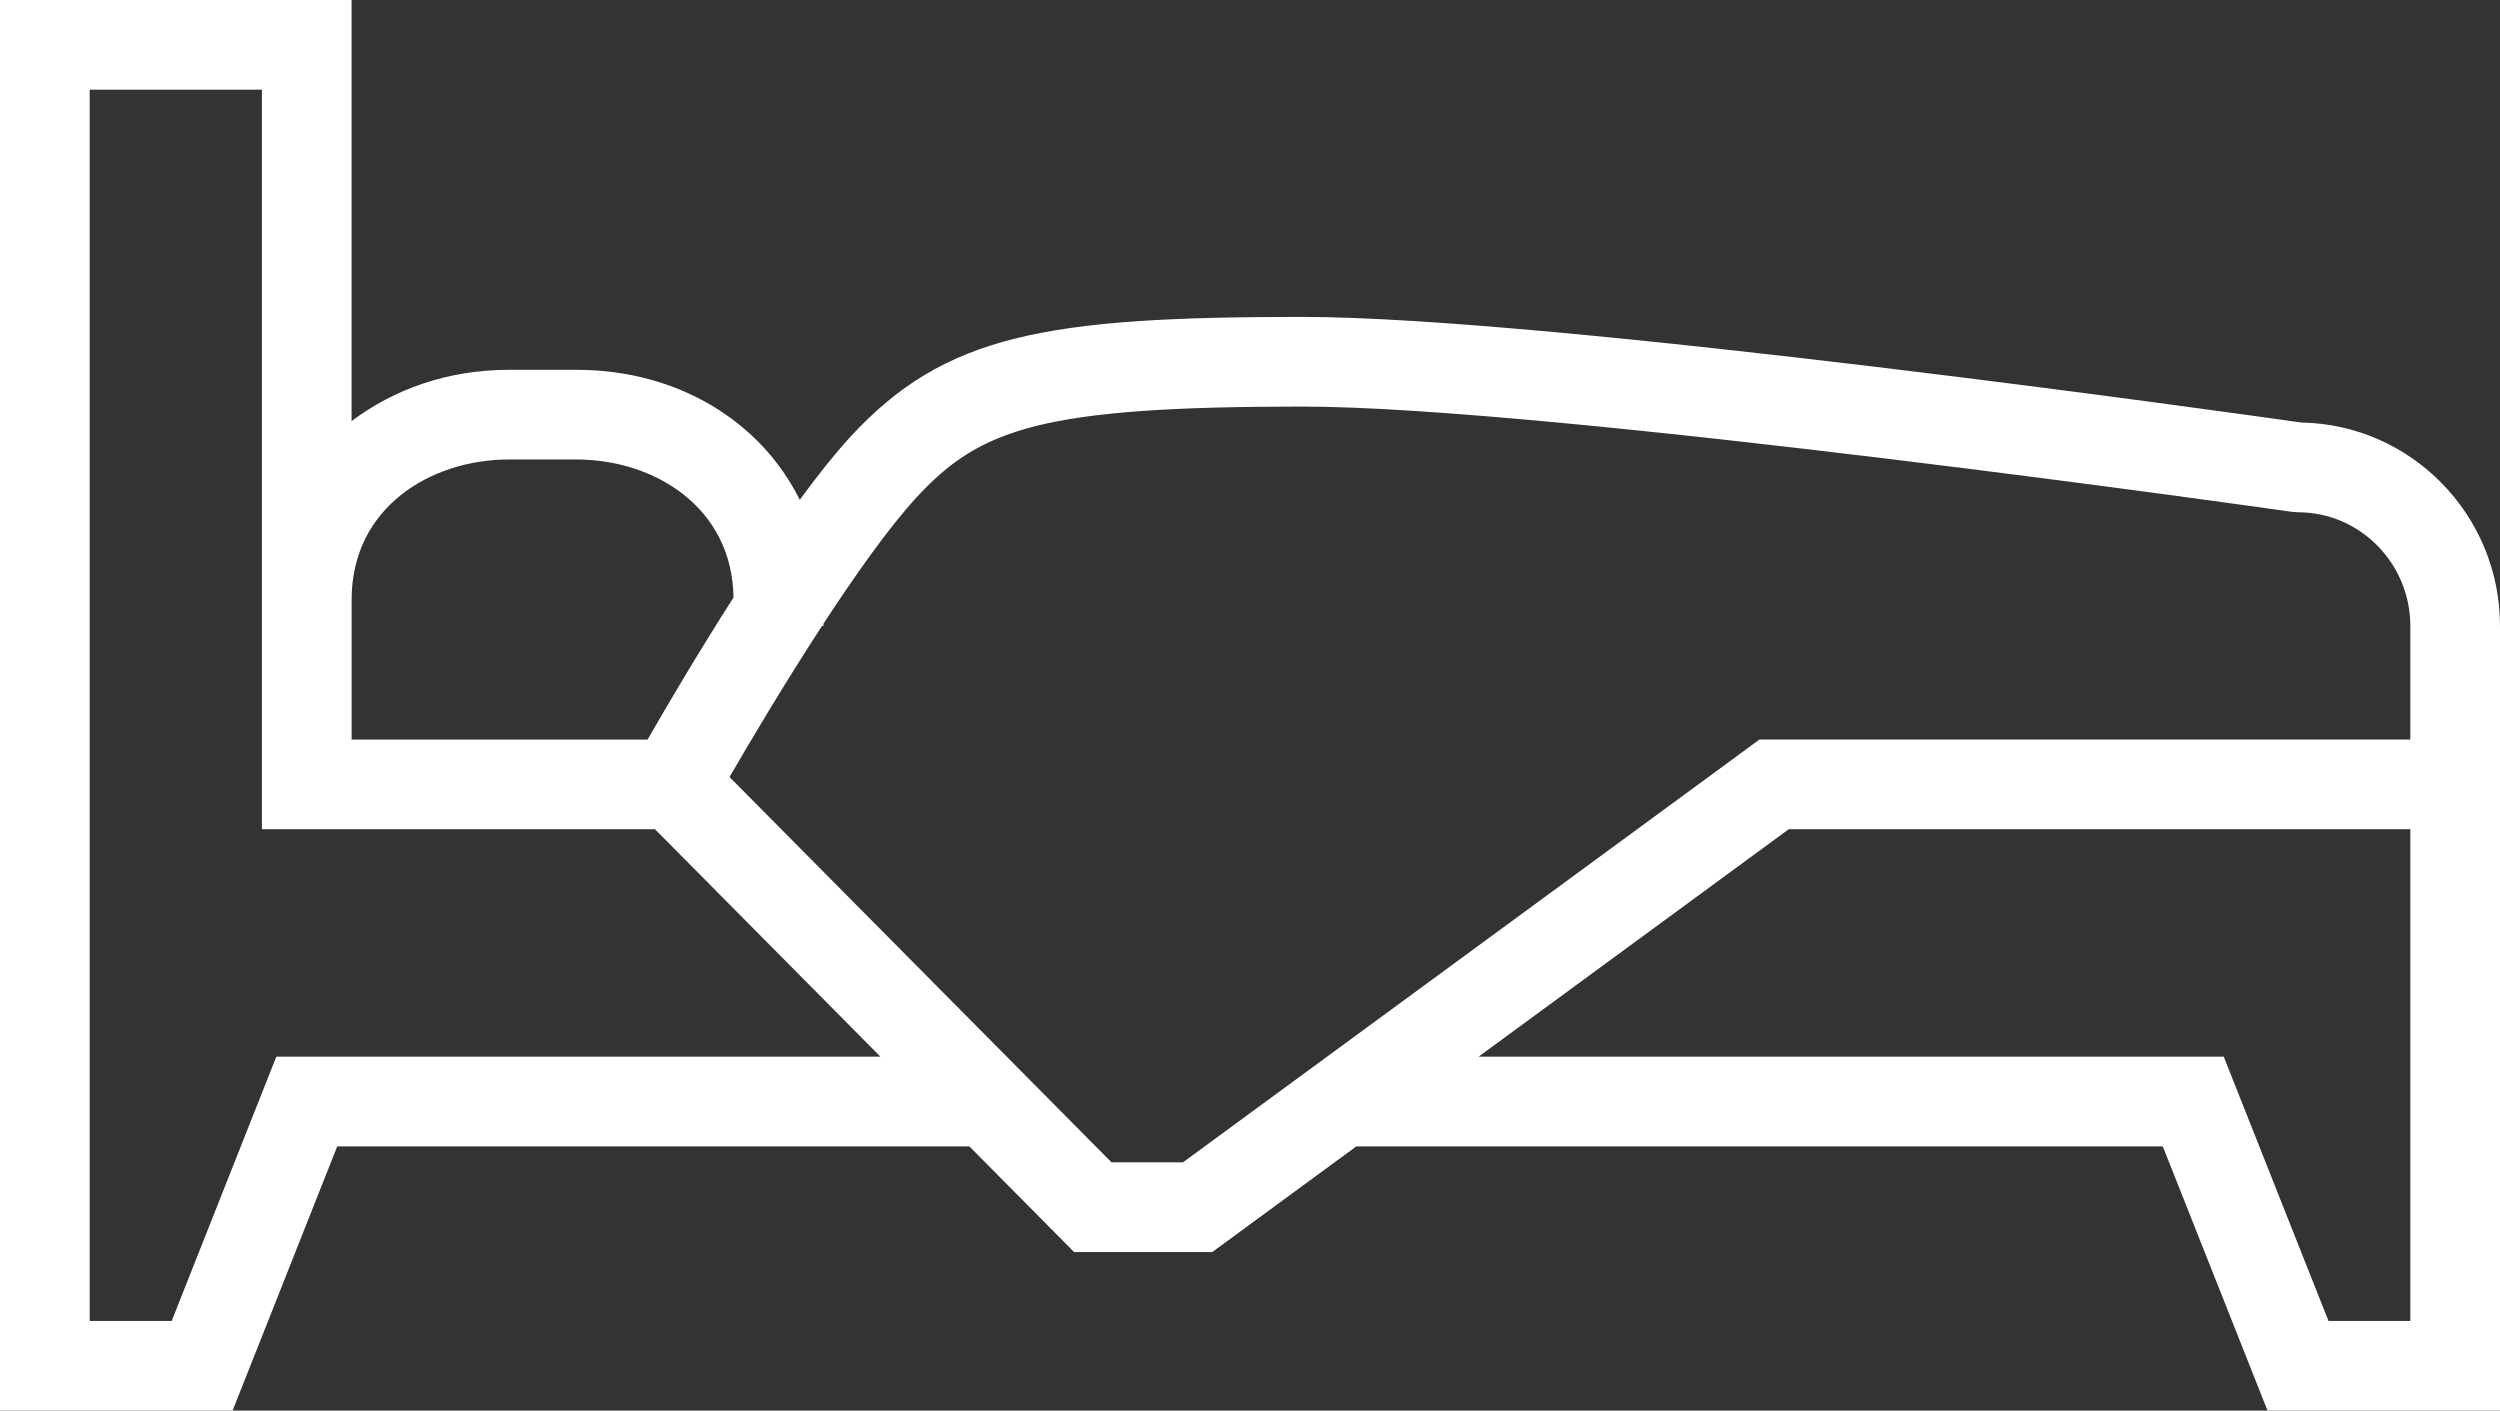
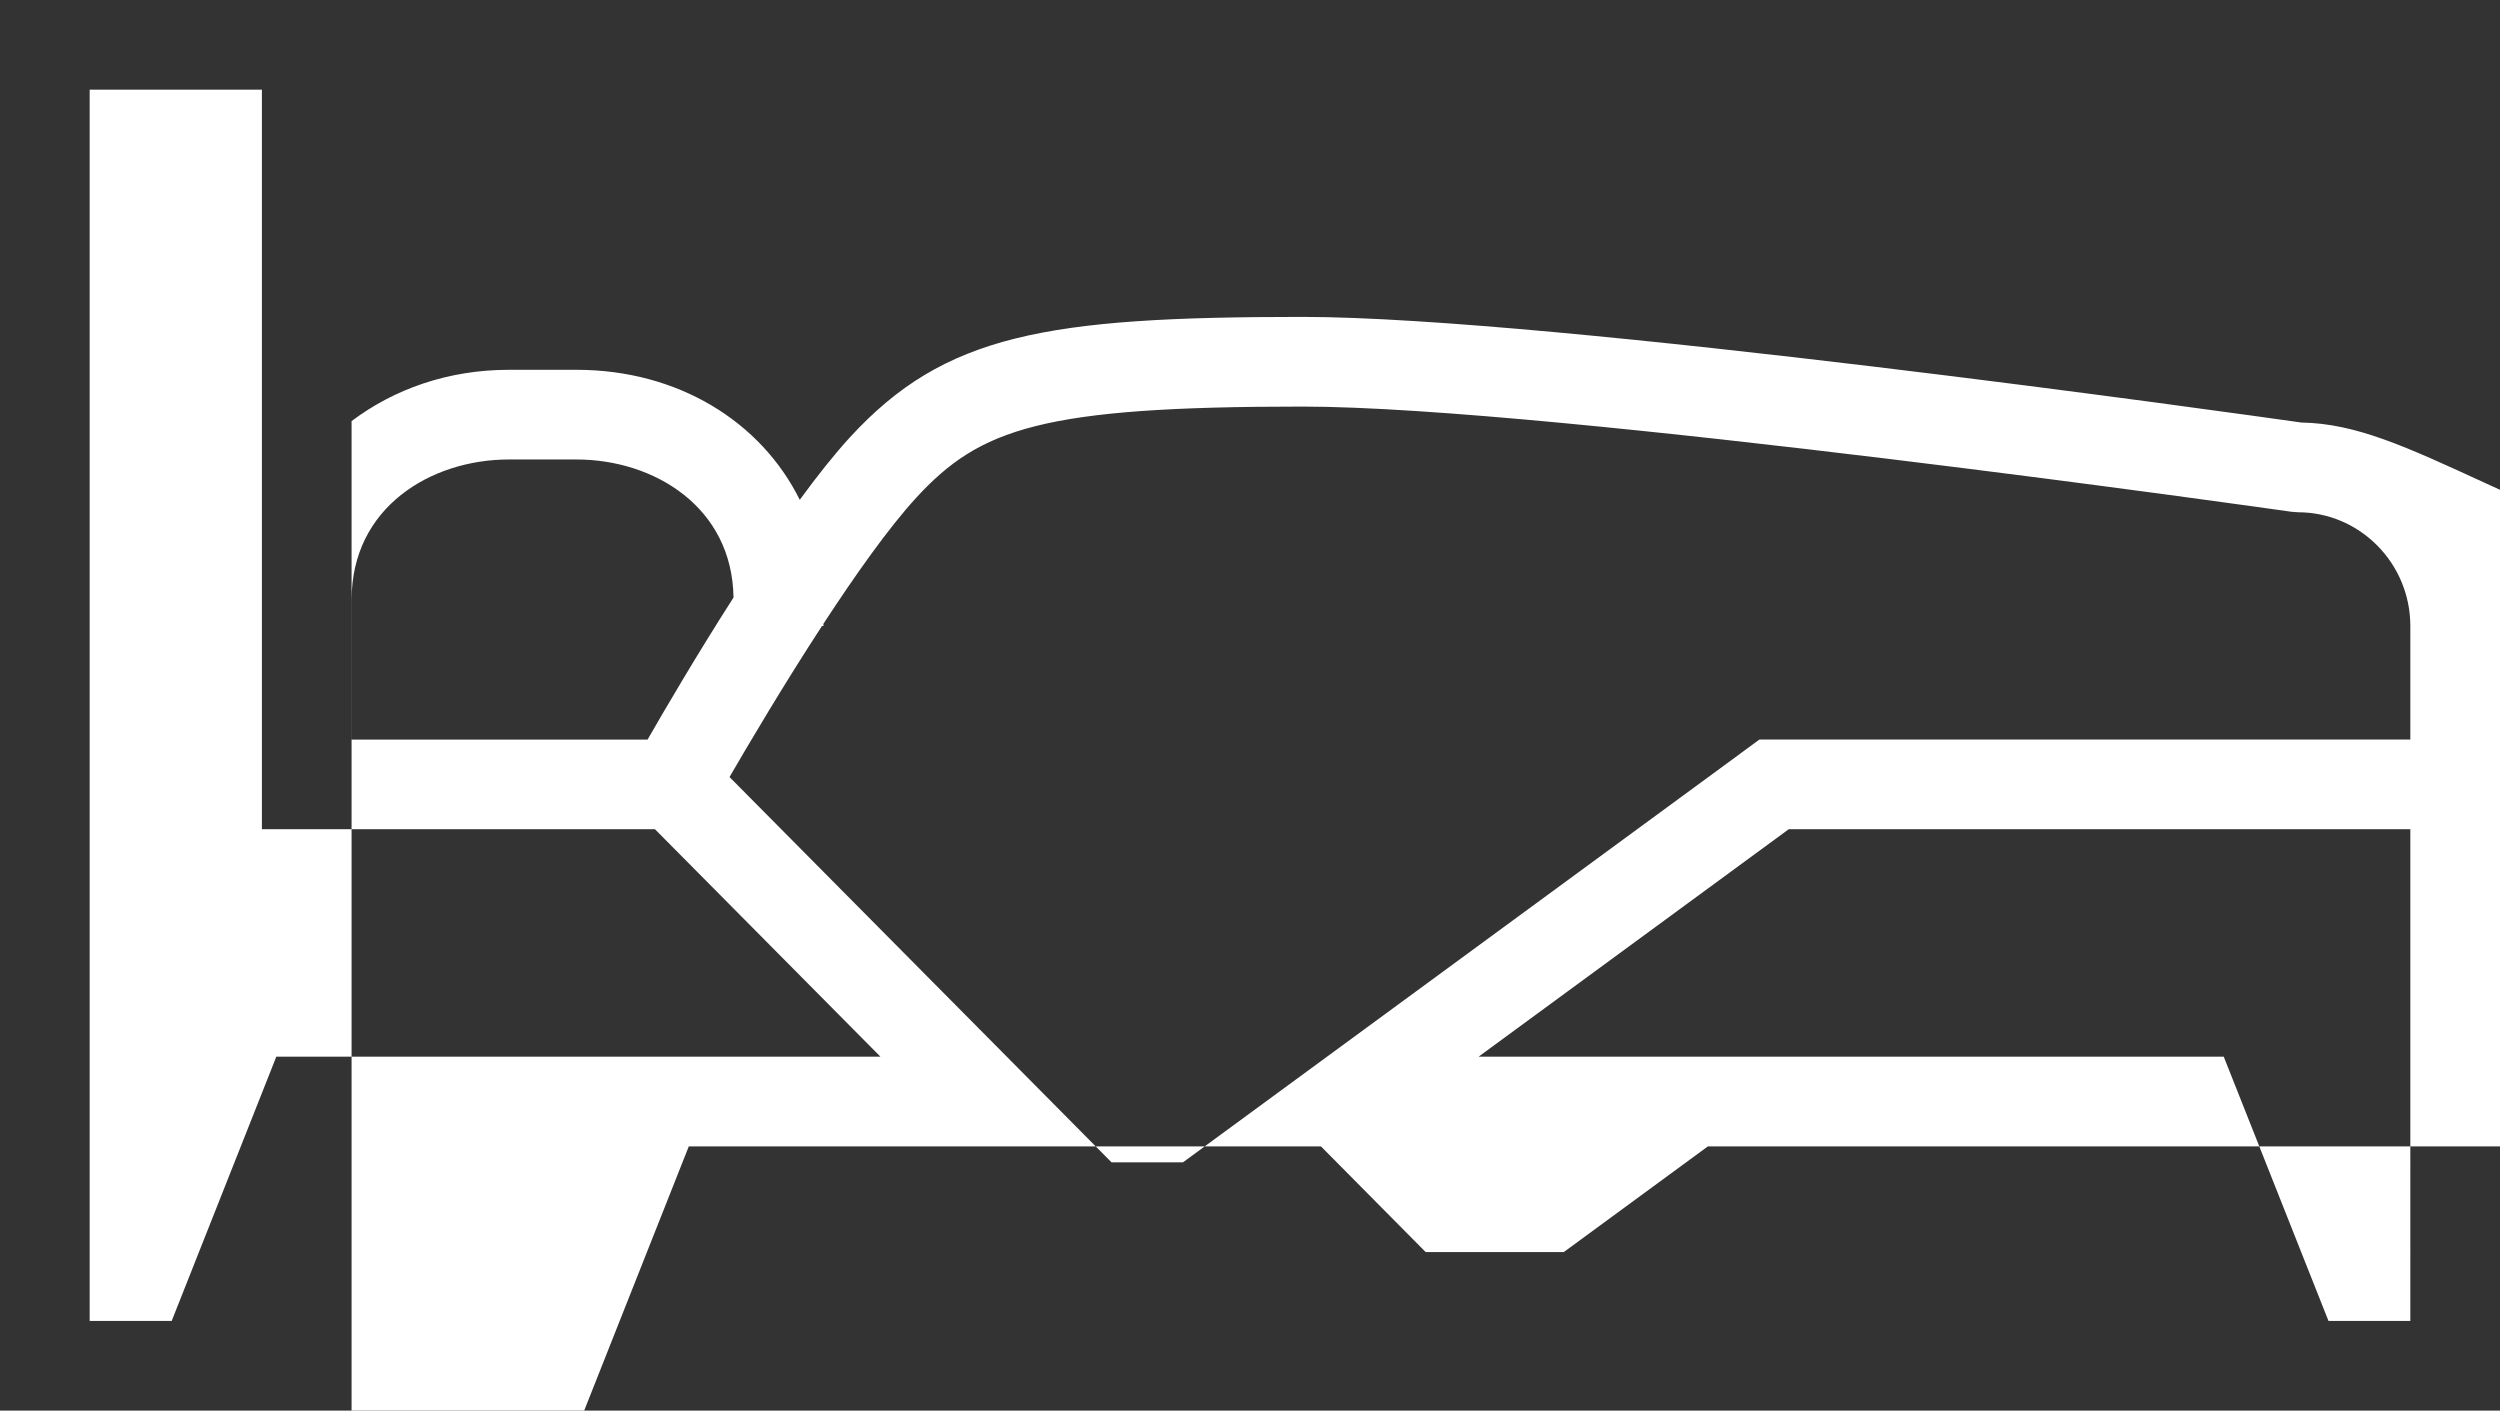
<svg xmlns="http://www.w3.org/2000/svg" version="1.1" id="Calque_1" x="0px" y="0px" width="41.819px" height="23.596px" viewBox="0 0 41.819 23.596" enable-background="new 0 0 41.819 23.596" xml:space="preserve">
  <rect x="0" y="0" width="41.819" height="23.596" fill="#333333" stroke="none" />
-   <path fill="#FFFFFF" d="M38.497,7.068C37.519,6.93,25.97,5.301,21.786,5.301c-4.289,0-5.983,0.291-7.565,2.01  c-0.264,0.288-0.551,0.65-0.843,1.05c-0.646-1.305-2.034-2.175-3.735-2.175H8.512c-1.023,0-1.924,0.326-2.631,0.858V0H0v23.596  h3.891l1.75-4.42h10.574l1.752,1.768h2.311l2.41-1.768h13.49l1.752,4.42h3.889v-9.725v-0.75v-2.65  C41.819,8.613,40.333,7.1,38.497,7.068z M8.512,7.686h1.131c1.297,0,2.605,0.794,2.627,2.309c-0.615,0.961-1.152,1.878-1.438,2.377  h-4.95v-2.342C5.881,8.49,7.205,7.686,8.512,7.686z M4.622,17.676l-1.75,4.42H1.5V1.5h2.881v12.371h6.575l3.772,3.805H4.622z   M19.788,19.443h-1.195l-6.39-6.445c0.331-0.571,0.917-1.561,1.547-2.527h0.024v-0.037c0.53-0.811,1.088-1.602,1.552-2.108  c1.07-1.162,2.101-1.525,6.46-1.525c4.172,0,16.424,1.742,16.547,1.76l0.107,0.008c1.035,0,1.879,0.854,1.879,1.902v1.9H29.431  L19.788,19.443z M40.319,22.096H38.95l-1.752-4.42H24.733l5.188-3.805h10.398V22.096z" />
+   <path fill="#FFFFFF" d="M38.497,7.068C37.519,6.93,25.97,5.301,21.786,5.301c-4.289,0-5.983,0.291-7.565,2.01  c-0.264,0.288-0.551,0.65-0.843,1.05c-0.646-1.305-2.034-2.175-3.735-2.175H8.512c-1.023,0-1.924,0.326-2.631,0.858V0v23.596  h3.891l1.75-4.42h10.574l1.752,1.768h2.311l2.41-1.768h13.49l1.752,4.42h3.889v-9.725v-0.75v-2.65  C41.819,8.613,40.333,7.1,38.497,7.068z M8.512,7.686h1.131c1.297,0,2.605,0.794,2.627,2.309c-0.615,0.961-1.152,1.878-1.438,2.377  h-4.95v-2.342C5.881,8.49,7.205,7.686,8.512,7.686z M4.622,17.676l-1.75,4.42H1.5V1.5h2.881v12.371h6.575l3.772,3.805H4.622z   M19.788,19.443h-1.195l-6.39-6.445c0.331-0.571,0.917-1.561,1.547-2.527h0.024v-0.037c0.53-0.811,1.088-1.602,1.552-2.108  c1.07-1.162,2.101-1.525,6.46-1.525c4.172,0,16.424,1.742,16.547,1.76l0.107,0.008c1.035,0,1.879,0.854,1.879,1.902v1.9H29.431  L19.788,19.443z M40.319,22.096H38.95l-1.752-4.42H24.733l5.188-3.805h10.398V22.096z" />
</svg>